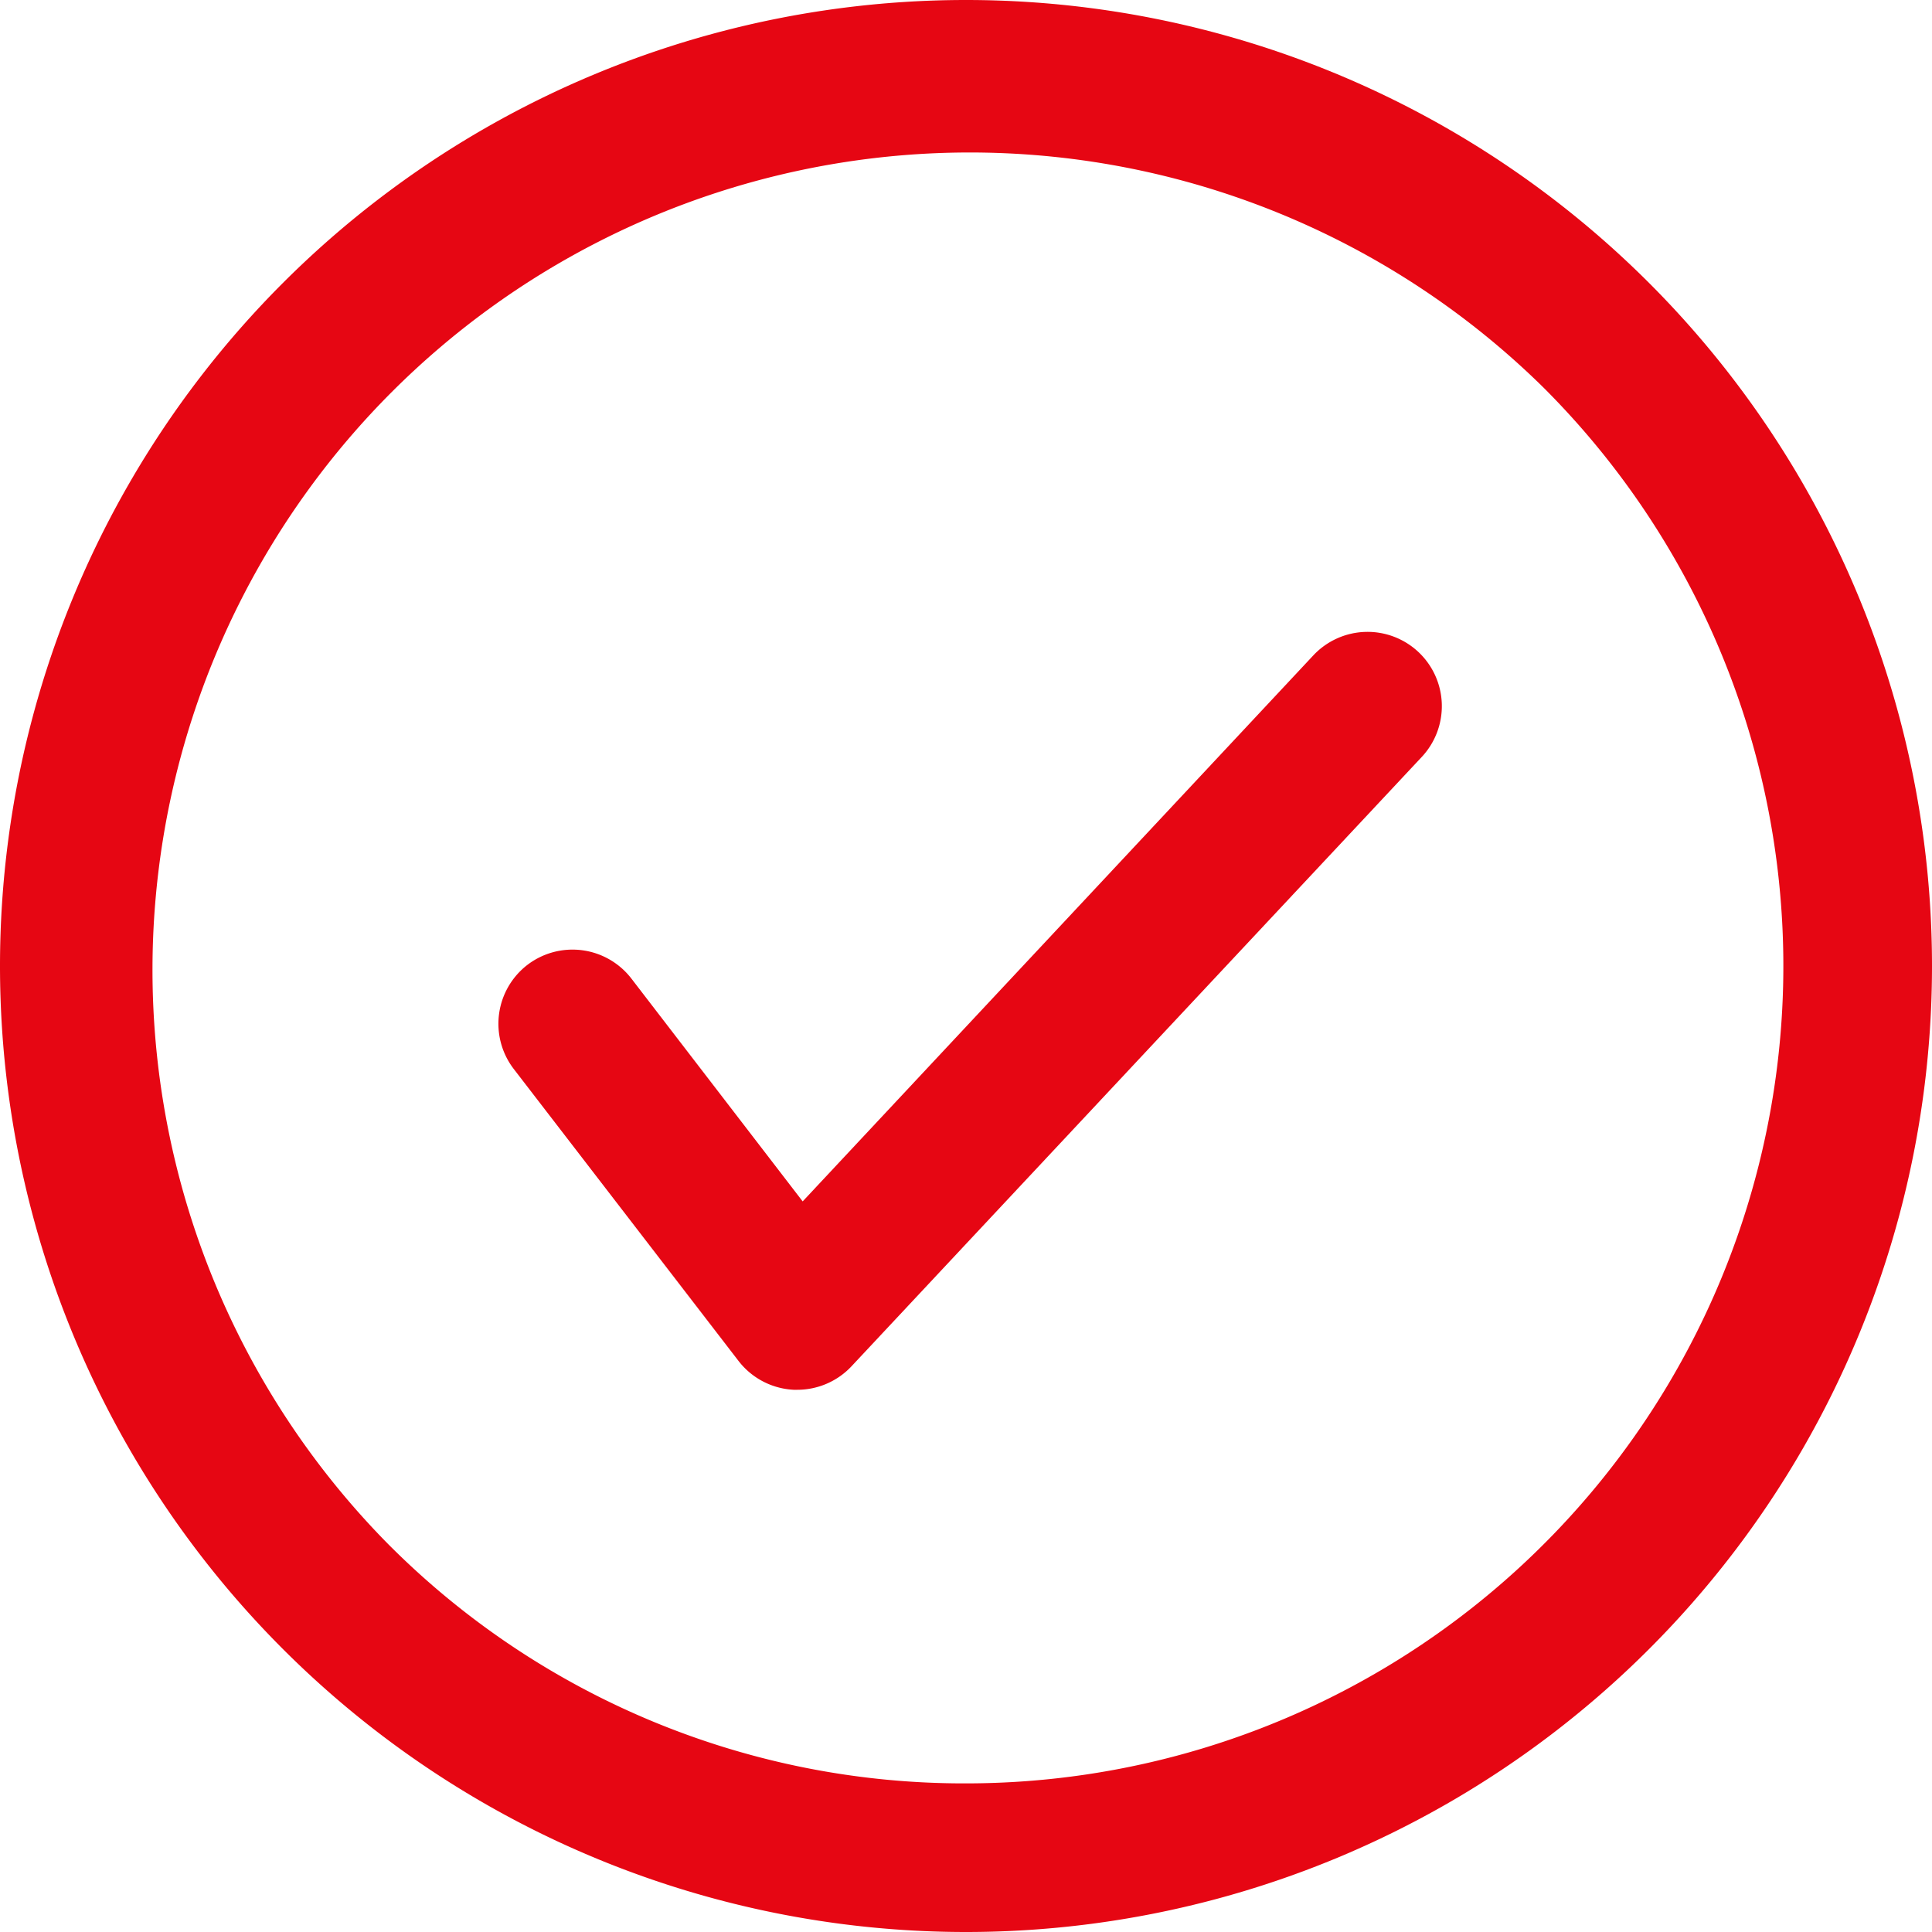
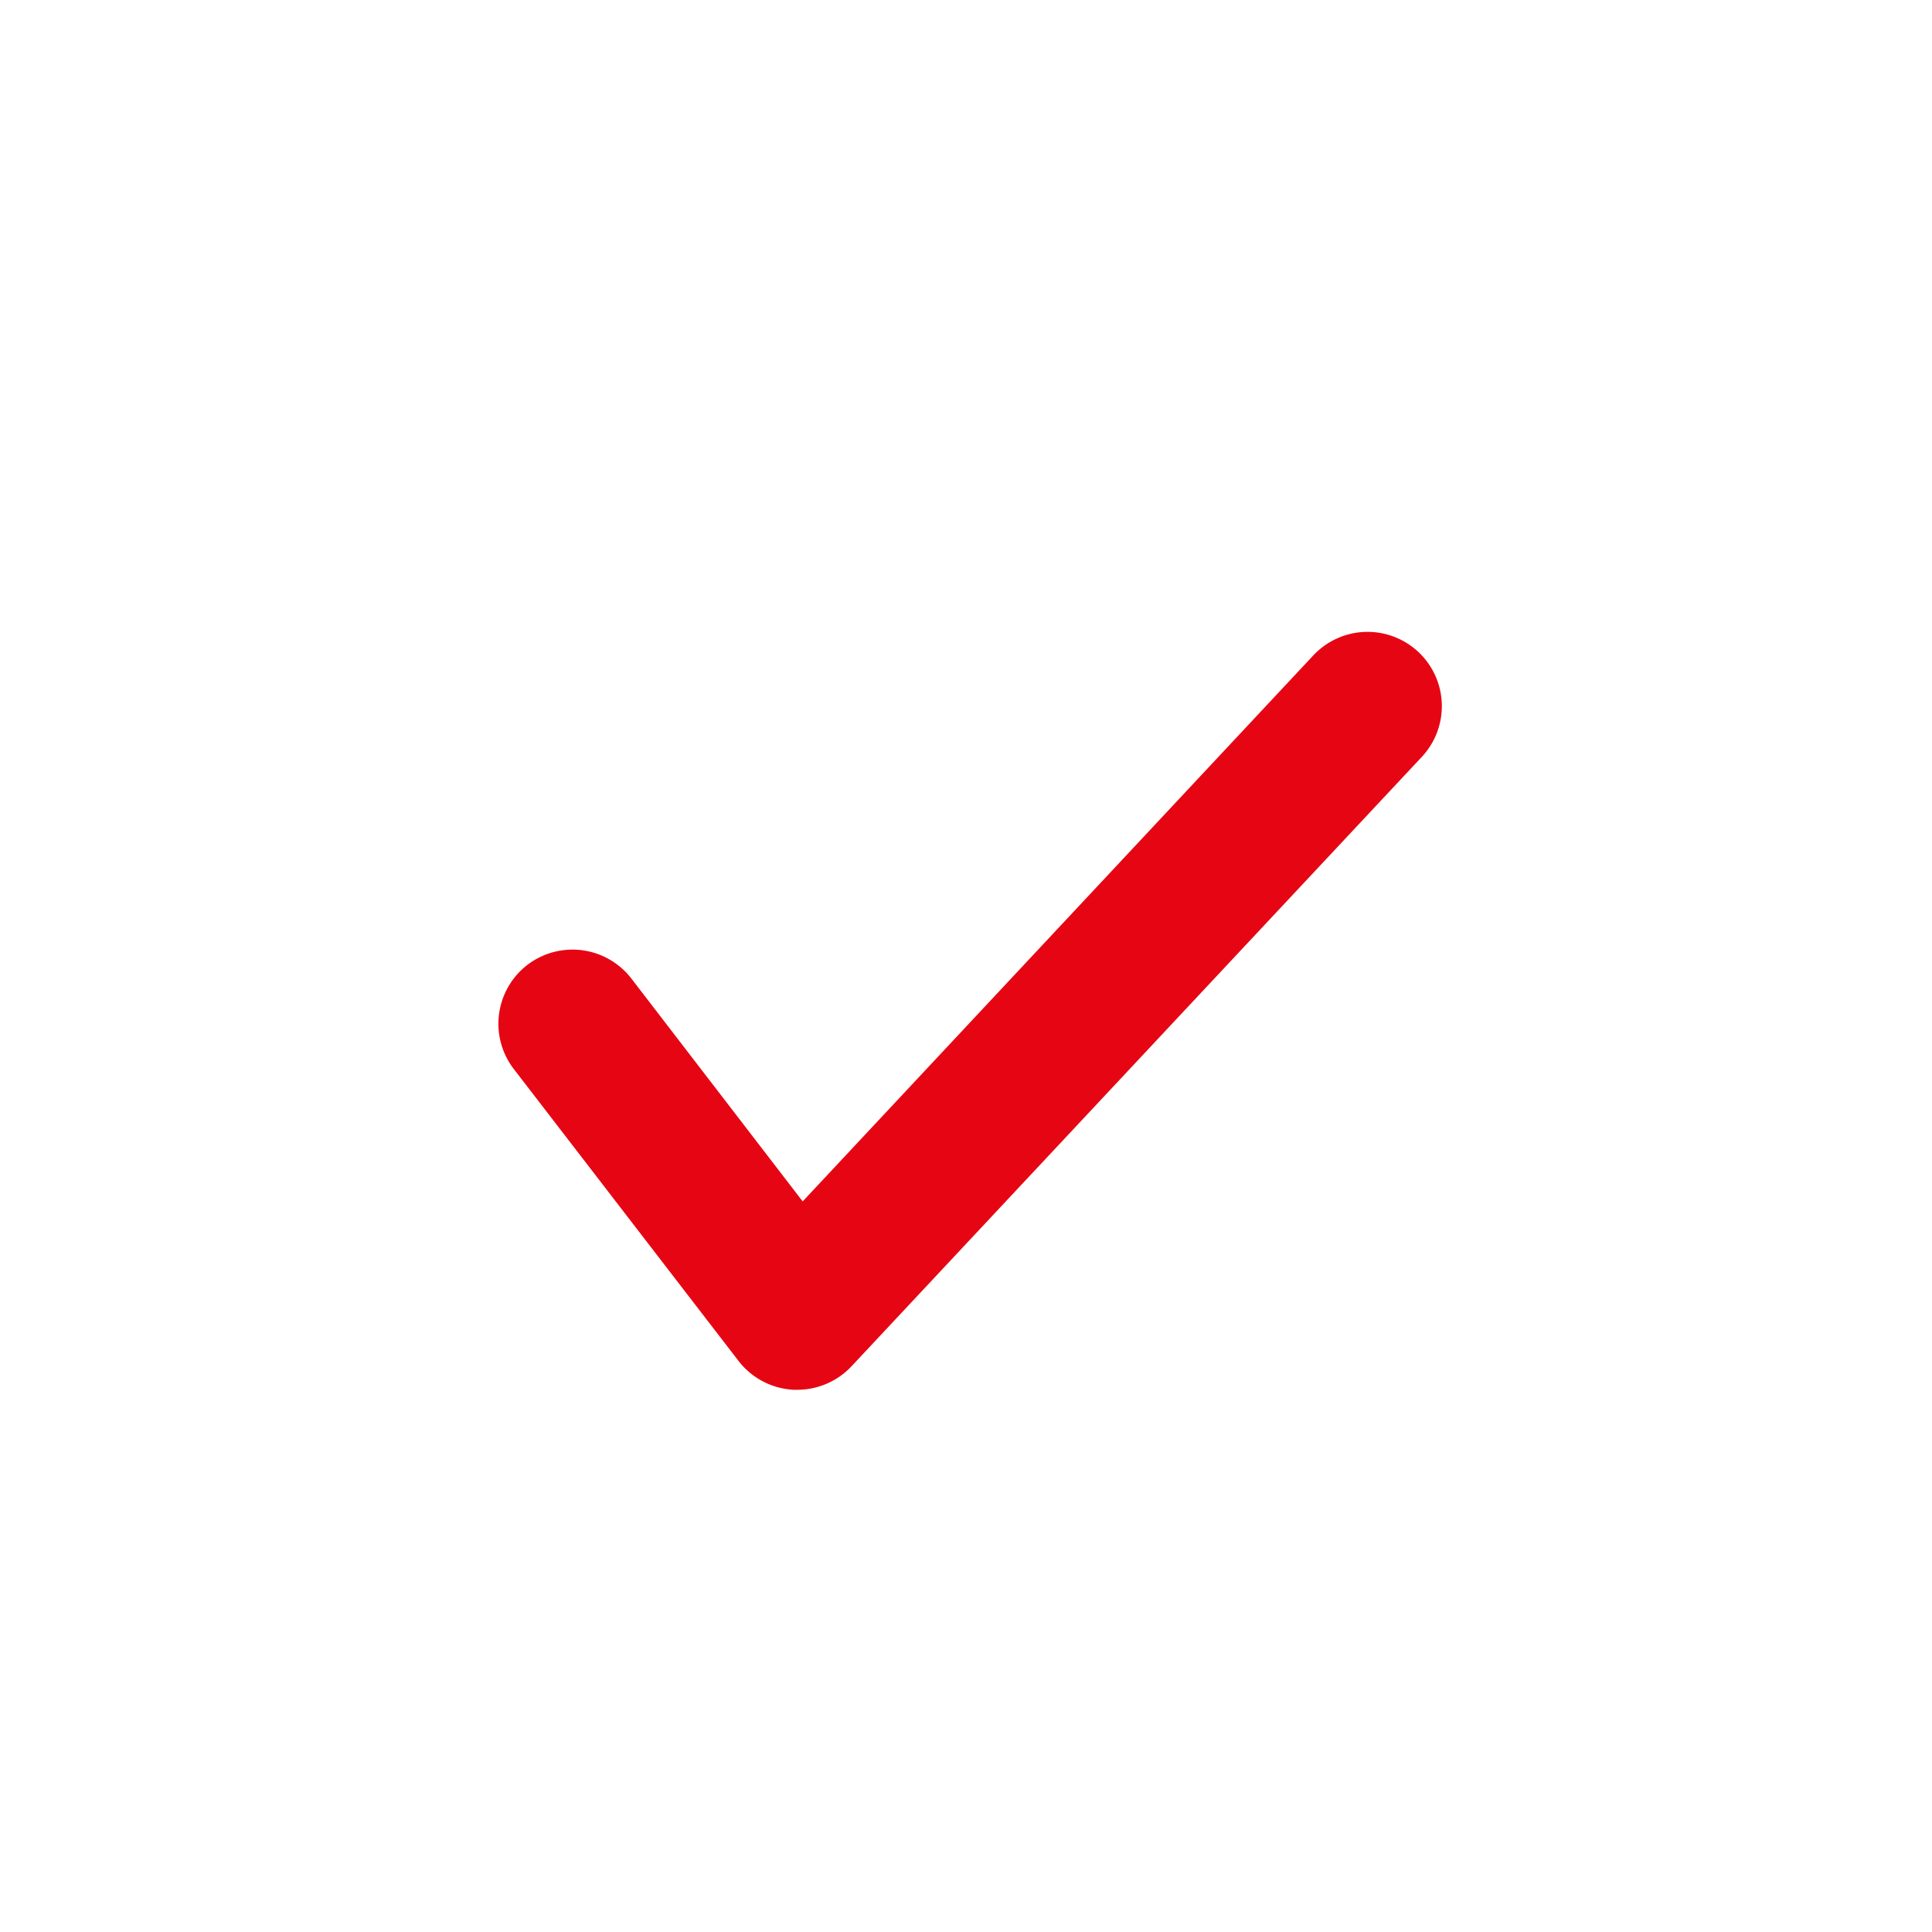
<svg xmlns="http://www.w3.org/2000/svg" width="26" height="26">
  <g fill="#e60613">
-     <path d="M13 0a13 13 0 0 1 13 13 13 13 0 0 1-13 13A13 13 0 0 1 0 13 13 13 0 0 1 13 0Zm0 24a11 11 0 0 0 7.778-18.778A11 11 0 0 0 5.222 20.778 10.928 10.928 0 0 0 13 24Z" />
    <path d="M10.731 18.703h-.049a1 1 0 0 1-.744-.389l-3.024-3.928a1 1 0 0 1 .182-1.4 1 1 0 0 1 1.4.182l2.306 3 6.872-7.348a1 1 0 0 1 1.413-.047 1 1 0 0 1 .047 1.413l-7.674 8.2a1 1 0 0 1-.729.317Z" />
  </g>
</svg>